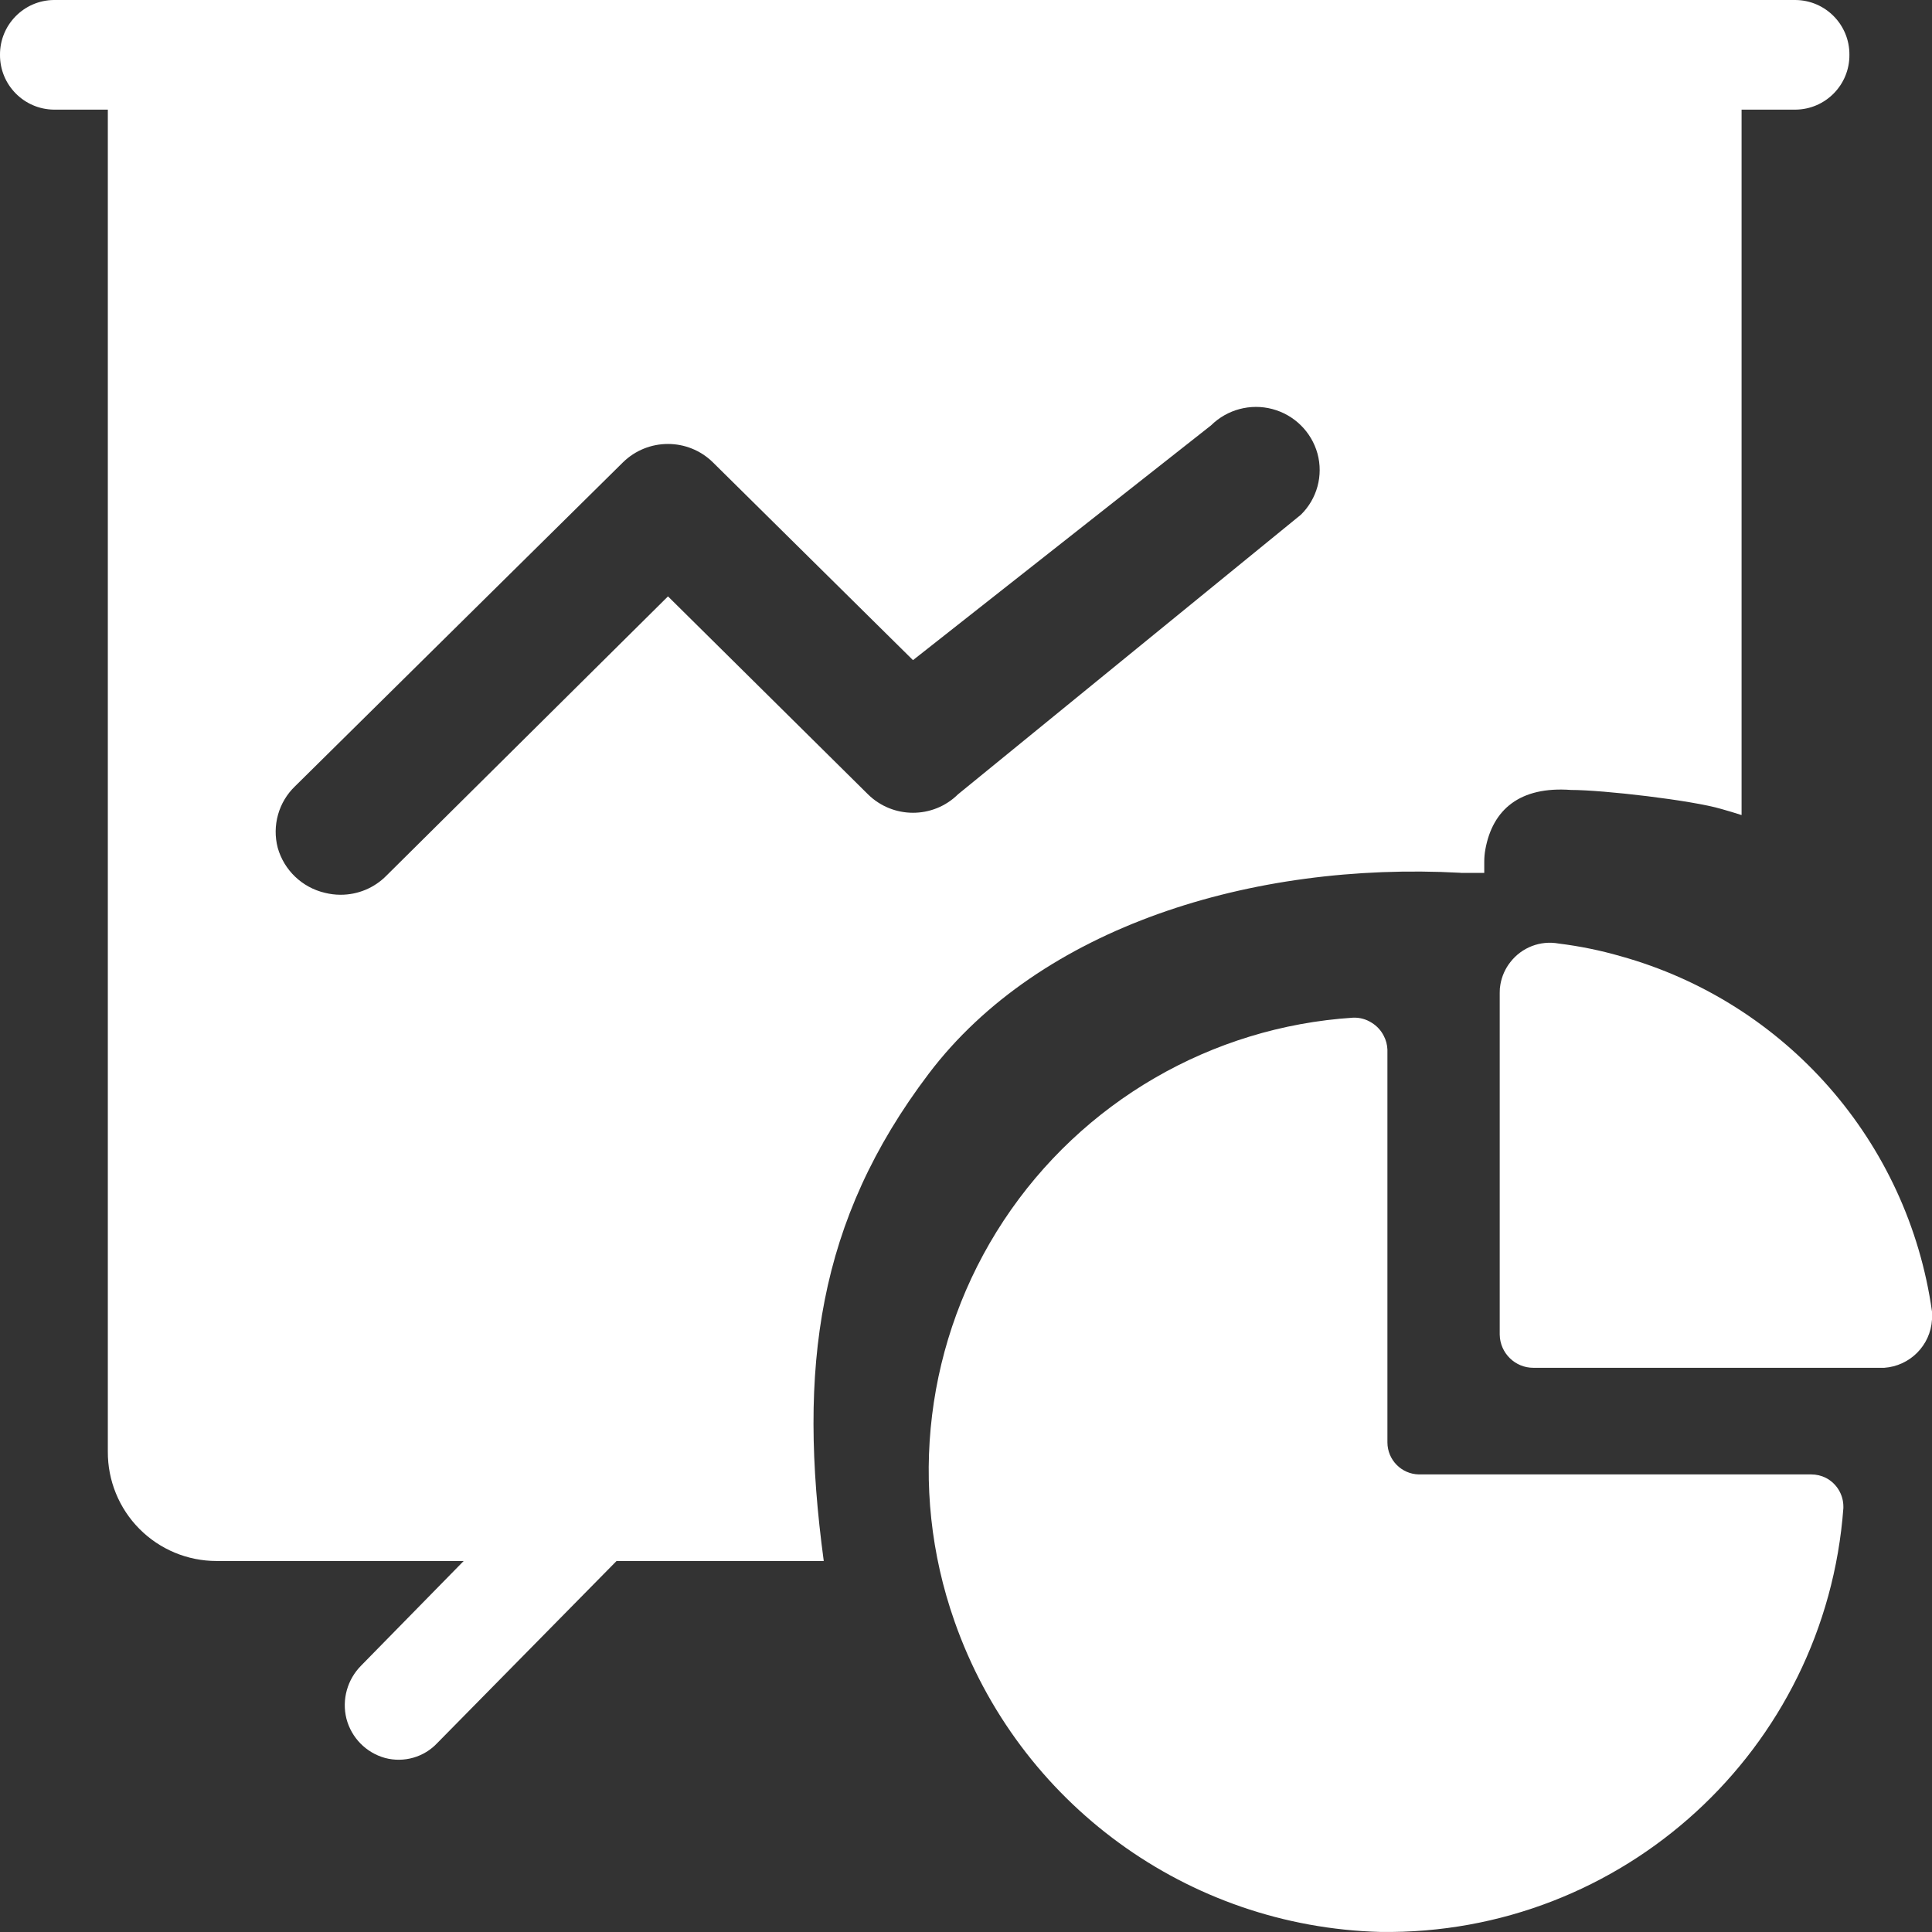
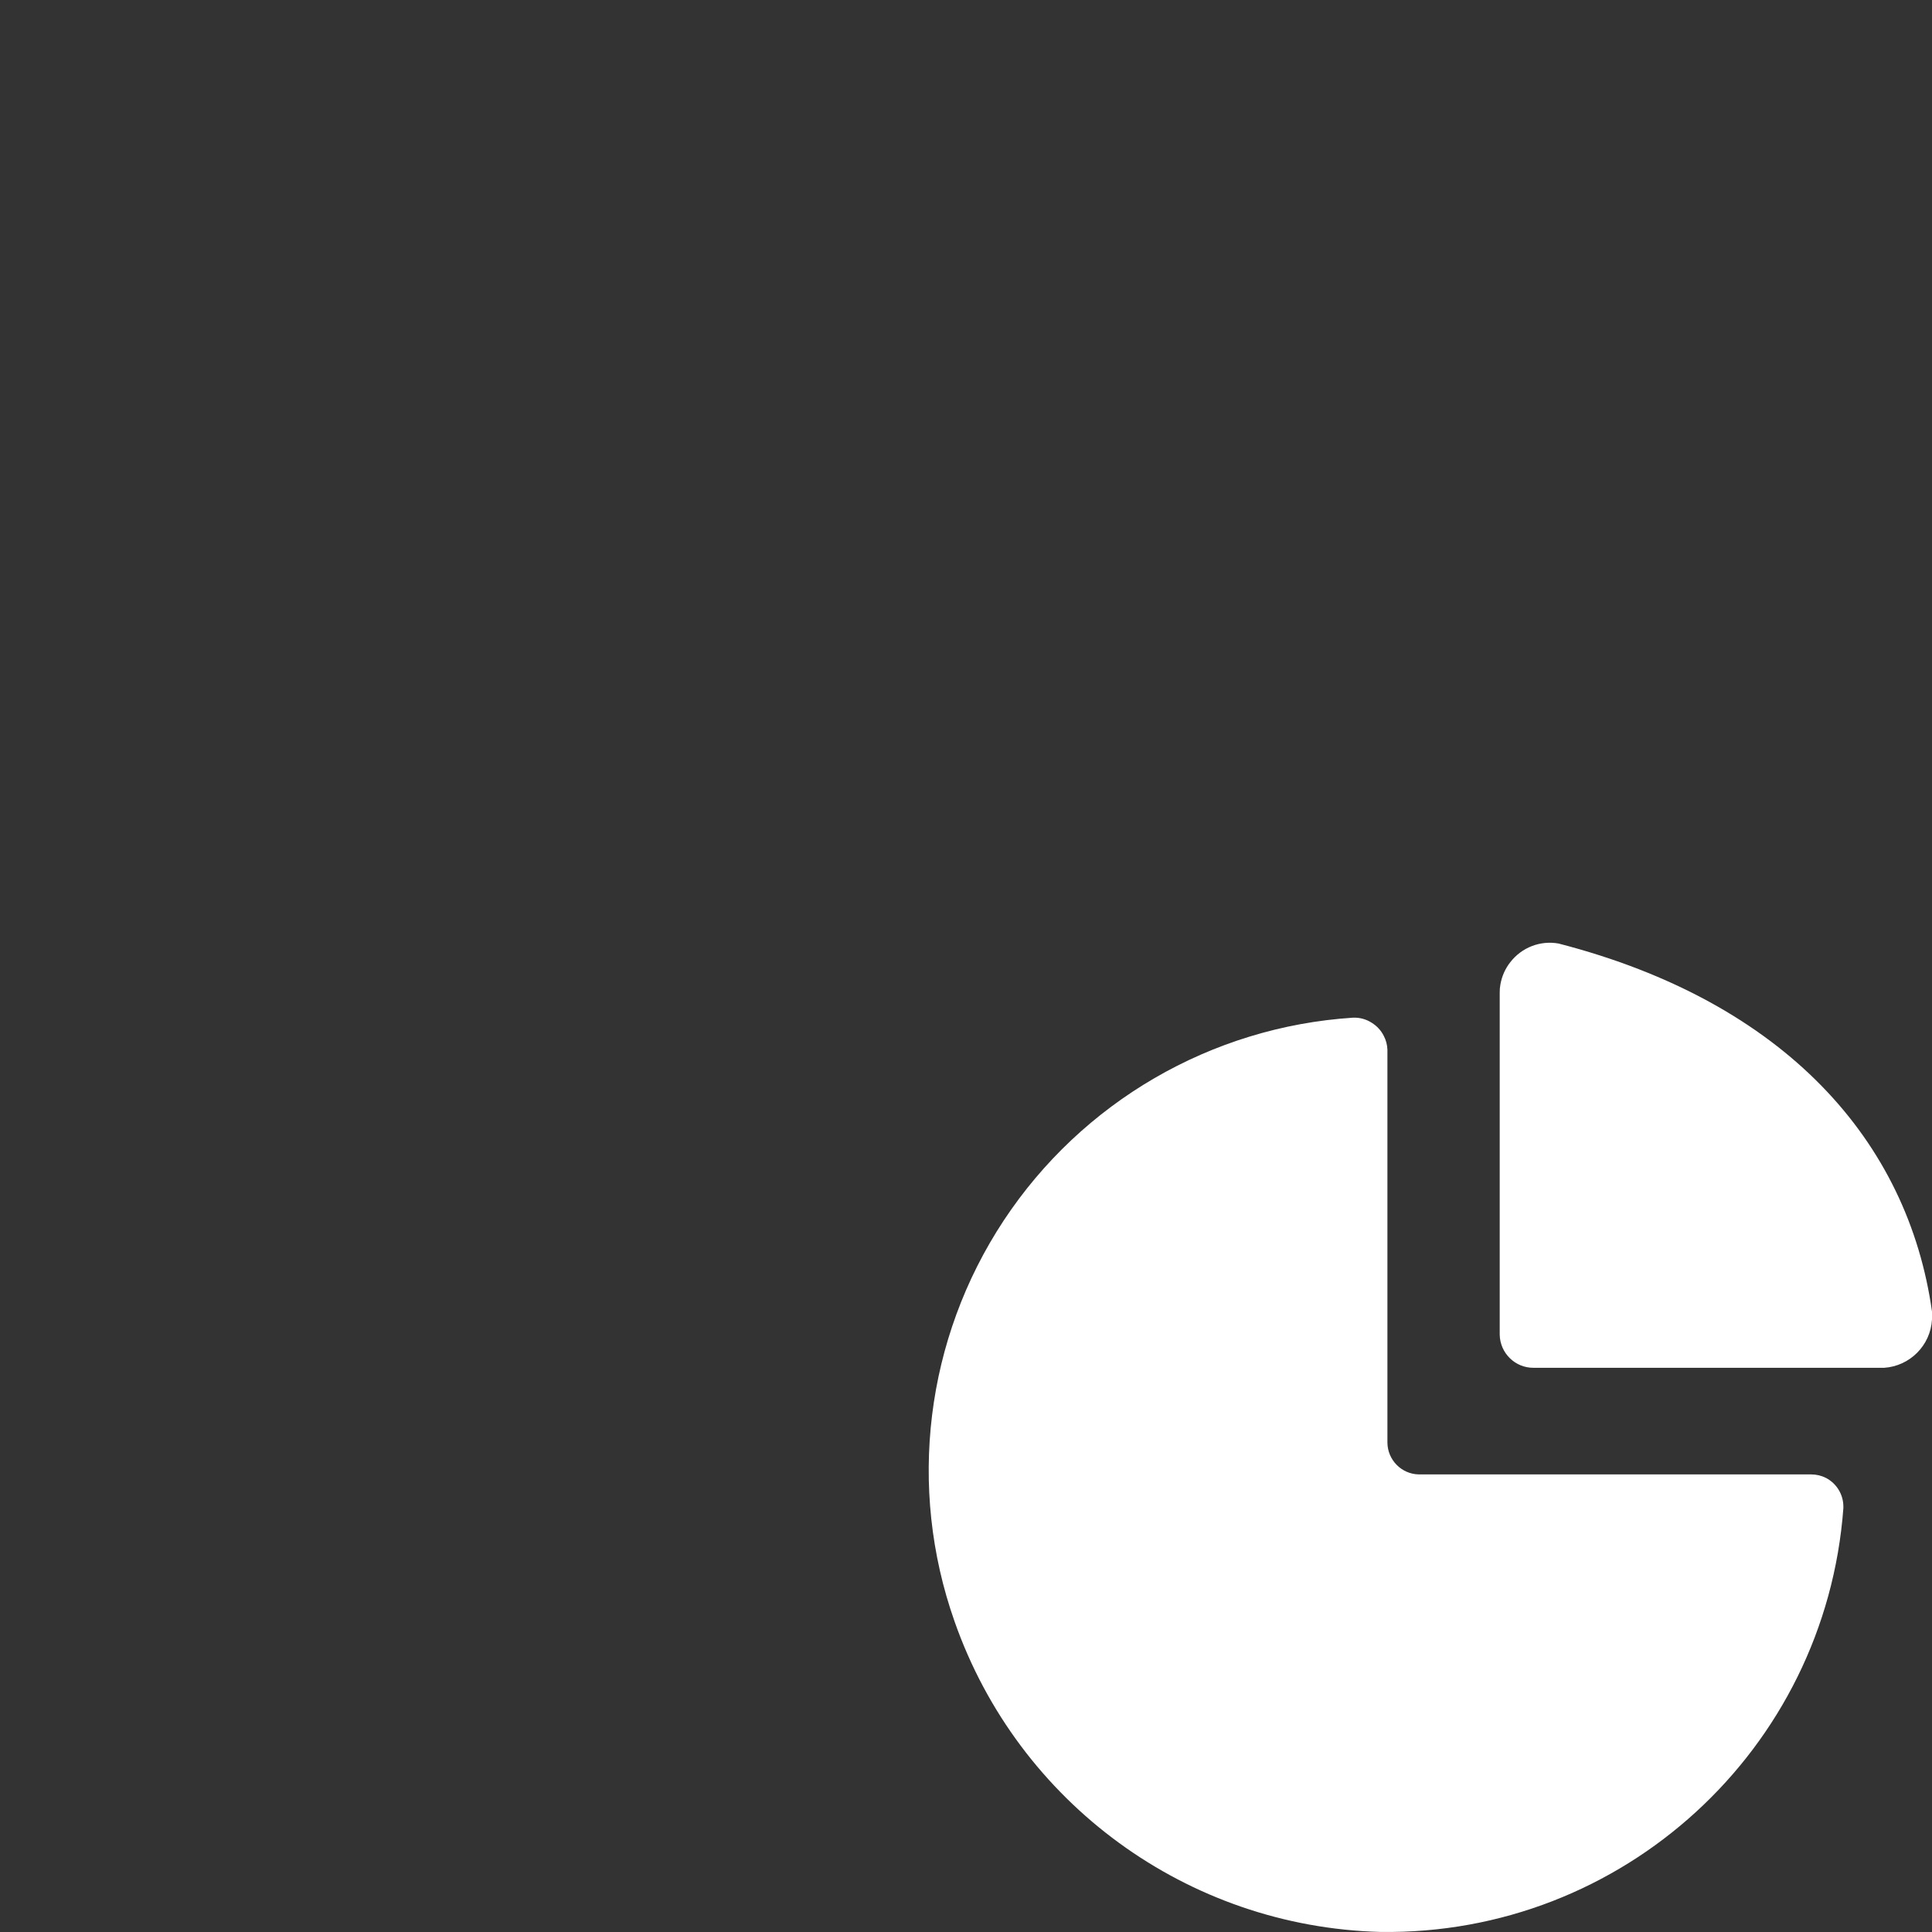
<svg xmlns="http://www.w3.org/2000/svg" width="32px" height="32px" viewBox="0 0 32 32" version="1.1">
  <rect x="0" y="0" width="32" height="32" fill="#333333" stroke="none" />
  <title>home-tab-effic</title>
  <g id="页面-1" stroke="none" stroke-width="1" fill="none" fill-rule="evenodd">
    <g id="1.1首页icon" transform="translate(-1213, -2510)" fill="#FFFFFF">
      <g id="home-tab-effic" transform="translate(1213, 2510)">
-         <path d="M24.2,14.458 L24.584,14.458 L24.584,14.27 C24.584,14.203 24.59,14.136 24.602,14.07 C24.722,13.406 25.176,13.022 26.02,13.084 C26.557,13.084 28.026,13.255 28.514,13.4 C28.626,13.432 28.736,13.464 28.846,13.5 L28.846,1.816 L29.738,1.816 C30.236,1.812 30.636,1.405 30.632,0.908 C30.636,0.411 30.236,0.004 29.738,1.13686838e-13 L0.892,1.13686838e-13 C0.396,0.005 -0.003,0.411 1.73420558e-05,0.908 C-0.003,1.405 0.396,1.81 0.892,1.816 L1.786,1.816 L1.786,24.041 C1.783,24.521 1.971,24.983 2.309,25.323 C2.647,25.664 3.107,25.855 3.586,25.855 L7.68,25.855 L5.984,27.585 C5.753,27.816 5.659,28.15 5.738,28.467 C5.82,28.782 6.063,29.03 6.376,29.117 C6.69,29.201 7.025,29.105 7.246,28.867 L10.212,25.855 L13.644,25.855 C13.212,22.657 13.539,20.219 15.382,17.785 C17.225,15.35 20.743,14.27 24.186,14.456 L24.2,14.458 Z M6.4,14.504 C6.2,14.707 5.926,14.821 5.64,14.82 C5.553,14.82 5.467,14.809 5.382,14.788 C5.005,14.7 4.705,14.414 4.6,14.042 C4.504,13.675 4.614,13.284 4.888,13.022 L10.318,7.658 C10.732,7.252 11.395,7.252 11.808,7.658 L15.122,10.934 L20.058,7.046 C20.325,6.782 20.712,6.679 21.074,6.775 C21.437,6.871 21.722,7.152 21.822,7.514 C21.92,7.876 21.815,8.263 21.546,8.526 L15.868,13.156 C15.455,13.564 14.79,13.564 14.376,13.156 L11.064,9.878 L6.4,14.504 Z" id="Fill-1" />
-         <path d="M22.41,16.856 C22.52,16.851 22.628,16.881 22.72,16.94 C22.806,16.993 22.875,17.068 22.92,17.158 C22.957,17.228 22.977,17.306 22.98,17.386 L22.98,23.891 C22.981,24.18 23.212,24.415 23.5,24.421 L30,24.421 C30.085,24.421 30.169,24.441 30.244,24.479 C30.423,24.573 30.534,24.758 30.532,24.959 L30.532,24.979 C30.236,28.98 26.875,32.057 22.864,31.999 C19.673,31.915 16.866,29.868 15.81,26.855 C15.028,24.637 15.329,22.179 16.625,20.215 C17.922,18.252 20.062,17.008 22.41,16.856 Z M25.816,15.628 C26.164,15.671 26.508,15.741 26.844,15.838 C29.58,16.601 31.604,18.911 32,21.723 L32,21.855 C31.975,22.288 31.631,22.626 31.209,22.655 L25.4,22.655 C25.095,22.657 24.845,22.411 24.84,22.106 L24.84,16.442 C24.839,16.395 24.843,16.348 24.852,16.302 C24.876,16.168 24.932,16.042 25.016,15.936 C25.205,15.692 25.513,15.573 25.816,15.628 Z" id="Fill-13" />
+         <path d="M22.41,16.856 C22.52,16.851 22.628,16.881 22.72,16.94 C22.806,16.993 22.875,17.068 22.92,17.158 C22.957,17.228 22.977,17.306 22.98,17.386 L22.98,23.891 C22.981,24.18 23.212,24.415 23.5,24.421 L30,24.421 C30.085,24.421 30.169,24.441 30.244,24.479 C30.423,24.573 30.534,24.758 30.532,24.959 L30.532,24.979 C30.236,28.98 26.875,32.057 22.864,31.999 C19.673,31.915 16.866,29.868 15.81,26.855 C15.028,24.637 15.329,22.179 16.625,20.215 C17.922,18.252 20.062,17.008 22.41,16.856 Z M25.816,15.628 C29.58,16.601 31.604,18.911 32,21.723 L32,21.855 C31.975,22.288 31.631,22.626 31.209,22.655 L25.4,22.655 C25.095,22.657 24.845,22.411 24.84,22.106 L24.84,16.442 C24.839,16.395 24.843,16.348 24.852,16.302 C24.876,16.168 24.932,16.042 25.016,15.936 C25.205,15.692 25.513,15.573 25.816,15.628 Z" id="Fill-13" />
      </g>
    </g>
  </g>
</svg>